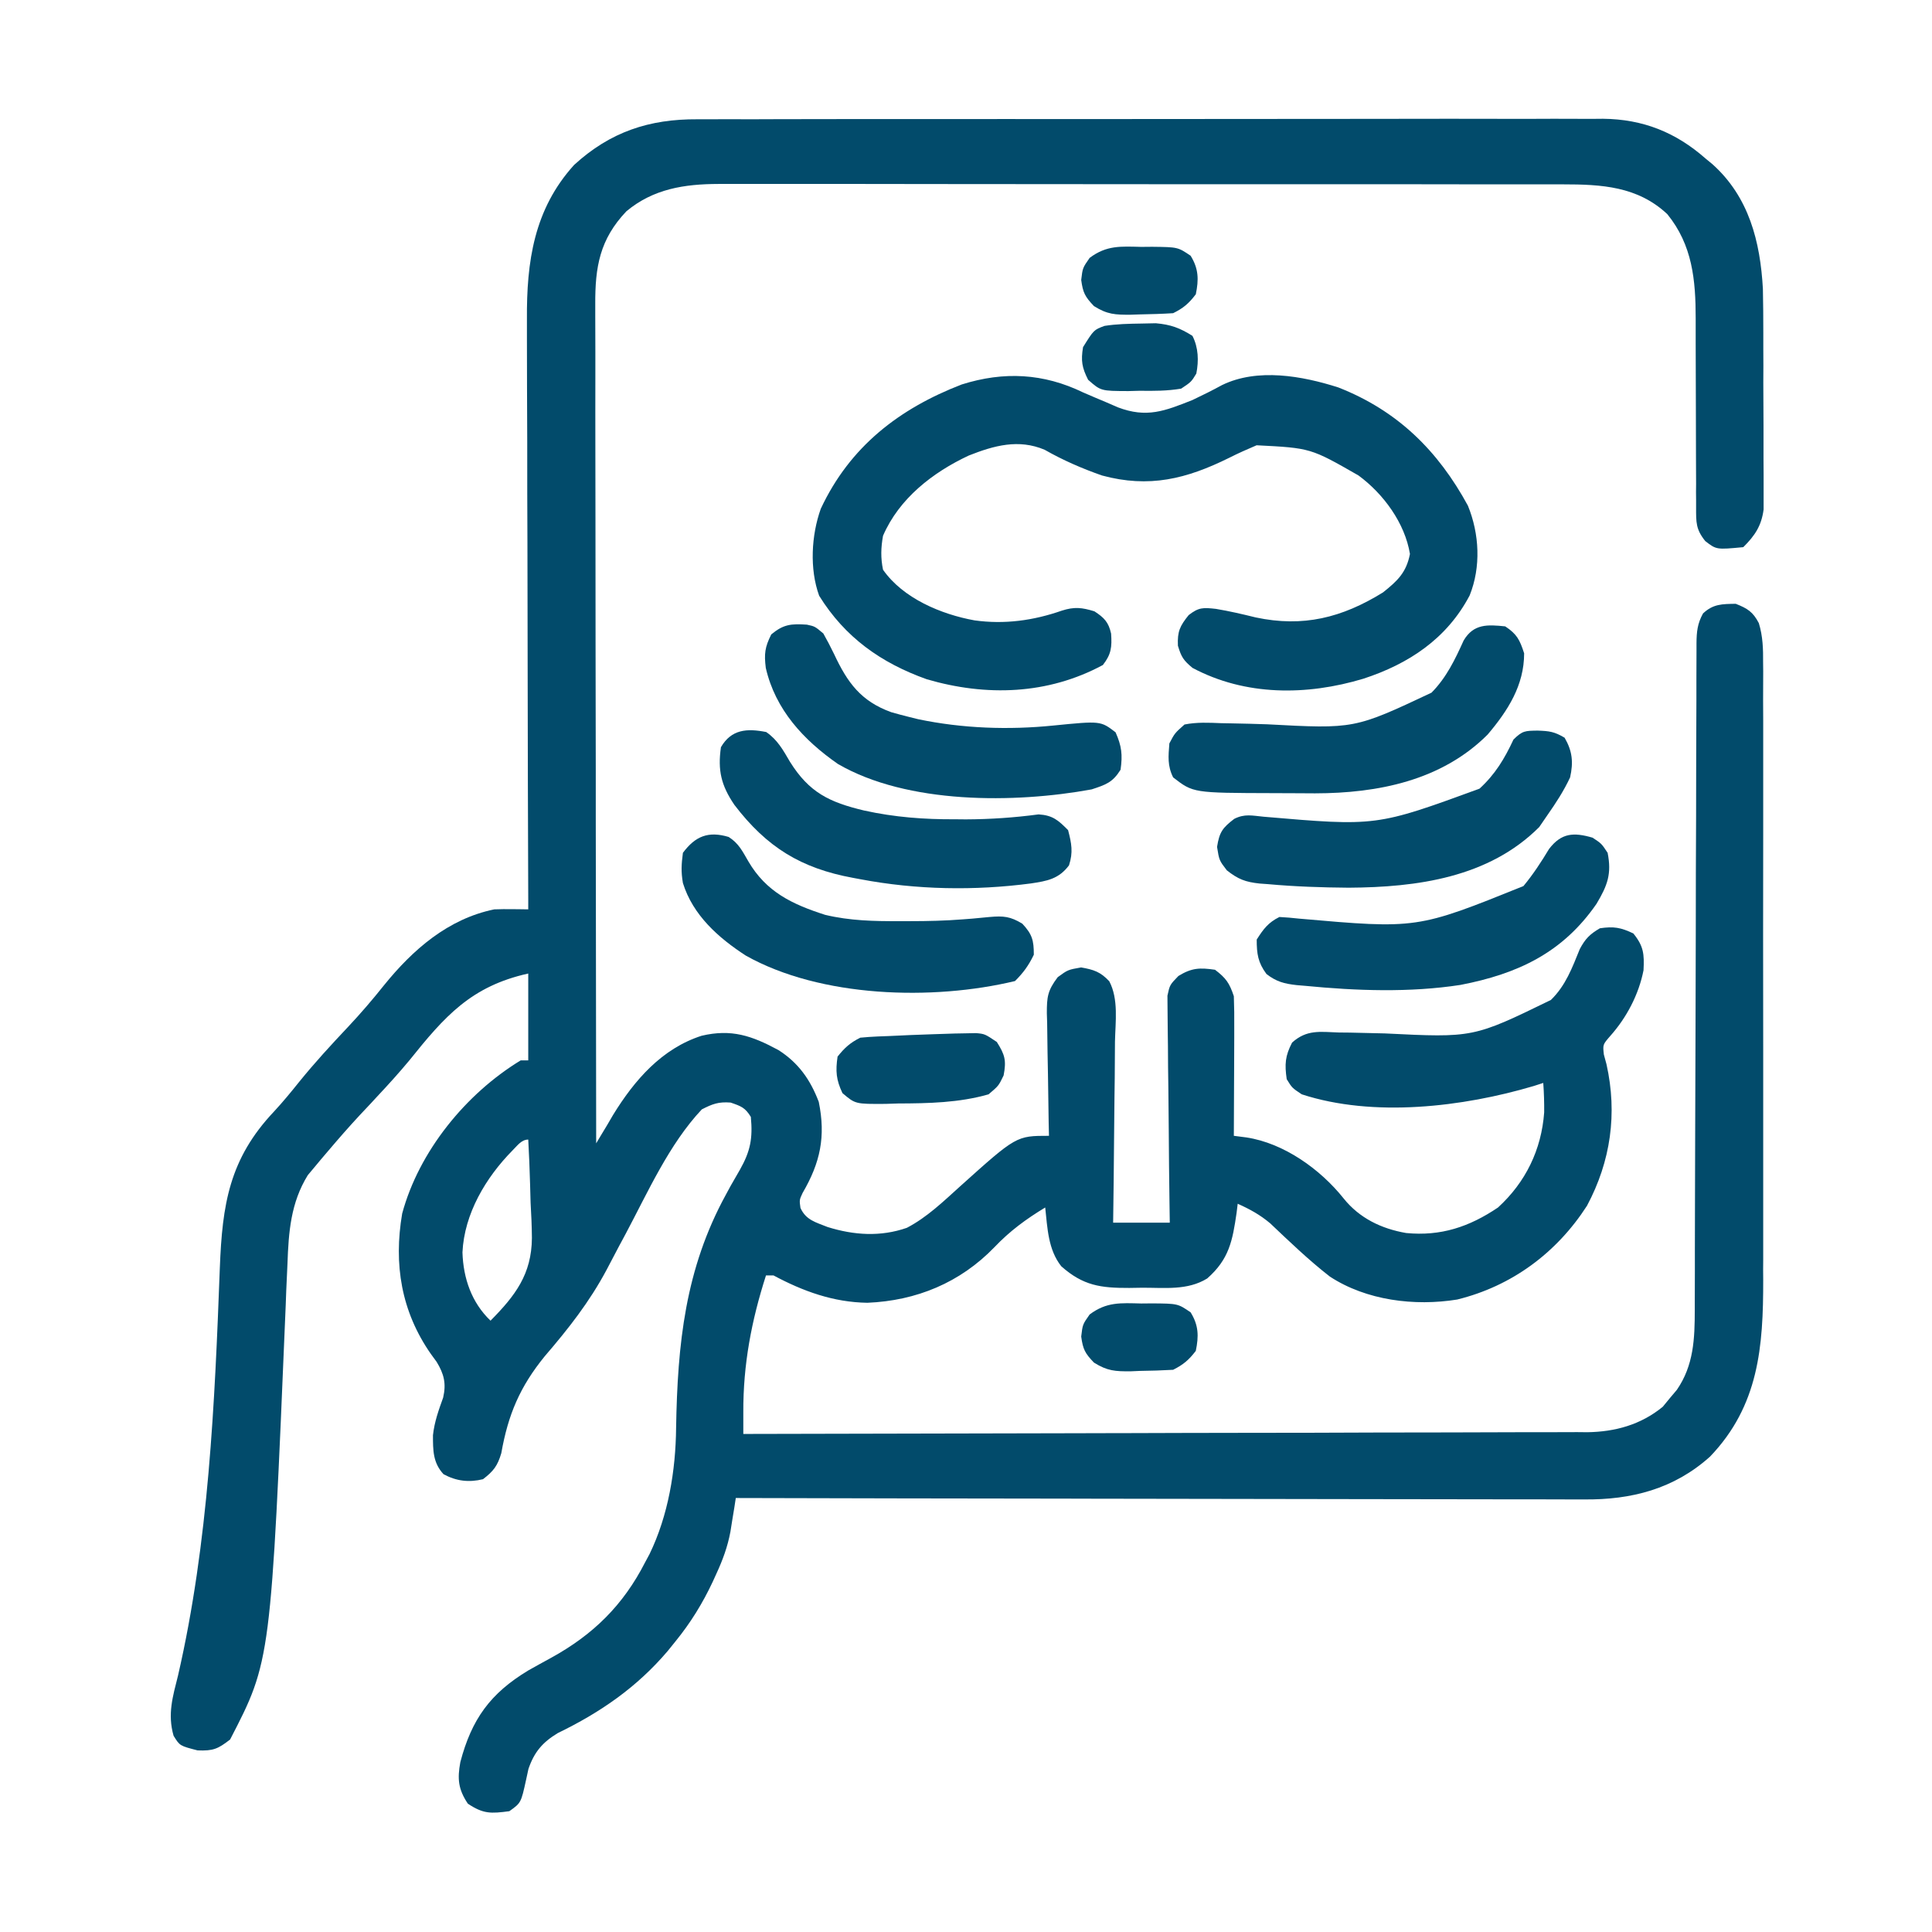
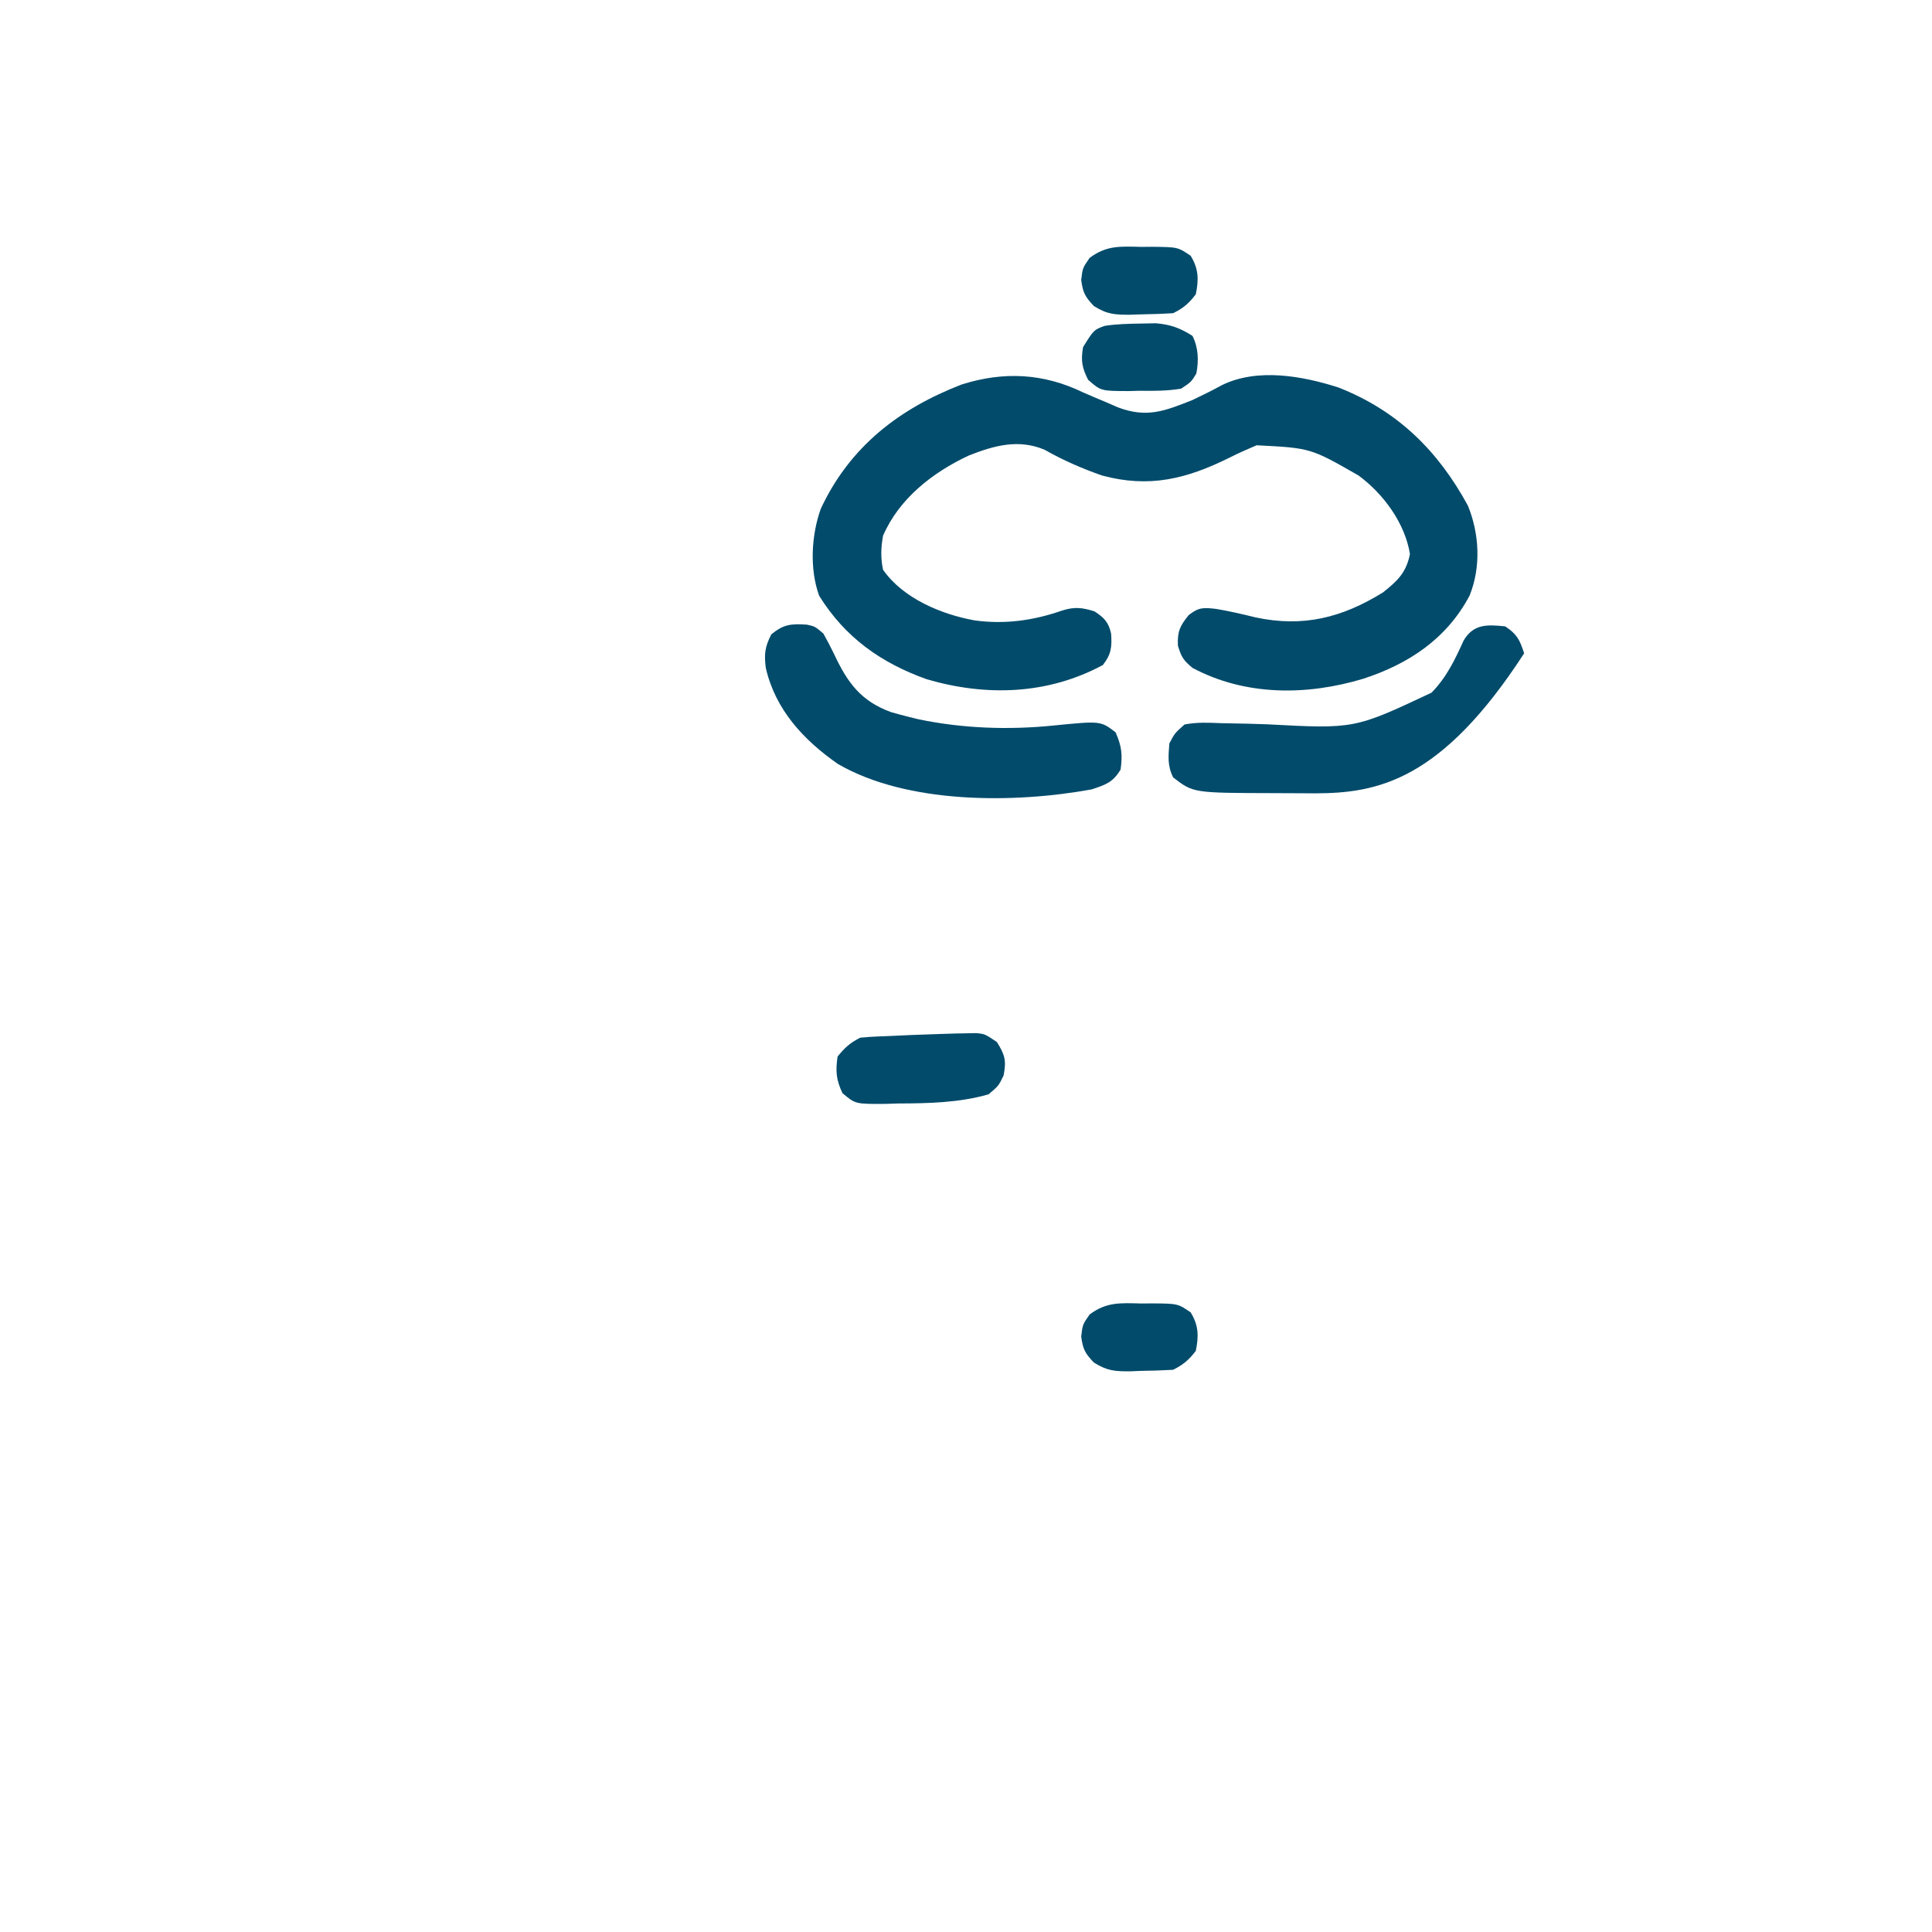
<svg xmlns="http://www.w3.org/2000/svg" width="19" height="19" viewBox="0 0 19 19" fill="none">
-   <path d="M6.859 1.173C6.898 1.173 6.938 1.173 6.978 1.173C7.109 1.172 7.24 1.172 7.37 1.173C7.465 1.172 7.559 1.172 7.653 1.172C7.881 1.171 8.11 1.171 8.339 1.171C8.524 1.171 8.71 1.171 8.896 1.171C8.923 1.171 8.949 1.171 8.977 1.171C9.031 1.171 9.084 1.171 9.138 1.171C9.643 1.17 10.148 1.171 10.652 1.171C11.113 1.171 11.574 1.171 12.035 1.17C12.509 1.169 12.983 1.169 13.457 1.169C13.723 1.169 13.989 1.169 14.255 1.168C14.505 1.168 14.755 1.168 15.005 1.169C15.097 1.169 15.189 1.169 15.28 1.168C15.406 1.168 15.531 1.168 15.656 1.169C15.692 1.169 15.728 1.168 15.765 1.168C16.157 1.172 16.48 1.301 16.773 1.559C16.796 1.577 16.818 1.596 16.841 1.615C17.2 1.937 17.311 2.375 17.337 2.841C17.34 2.985 17.341 3.129 17.341 3.274C17.341 3.327 17.341 3.38 17.341 3.433C17.342 3.543 17.342 3.653 17.341 3.763C17.341 3.904 17.342 4.045 17.343 4.185C17.343 4.294 17.343 4.404 17.343 4.513C17.343 4.565 17.343 4.616 17.344 4.668C17.344 4.741 17.344 4.813 17.344 4.886C17.344 4.927 17.344 4.968 17.344 5.01C17.323 5.171 17.258 5.268 17.144 5.381C16.88 5.406 16.88 5.406 16.77 5.321C16.677 5.205 16.68 5.137 16.68 4.99C16.68 4.954 16.68 4.954 16.68 4.917C16.679 4.865 16.679 4.813 16.68 4.761C16.68 4.678 16.68 4.595 16.679 4.513C16.678 4.366 16.678 4.22 16.678 4.074C16.678 3.841 16.677 3.608 16.676 3.375C16.676 3.294 16.676 3.213 16.676 3.132C16.676 2.753 16.644 2.41 16.397 2.106C16.105 1.832 15.749 1.813 15.37 1.813C15.334 1.813 15.297 1.813 15.259 1.813C15.137 1.813 15.015 1.813 14.893 1.813C14.806 1.813 14.718 1.813 14.63 1.813C14.392 1.812 14.155 1.812 13.917 1.812C13.768 1.812 13.619 1.812 13.471 1.812C12.979 1.812 12.487 1.811 11.995 1.812C11.955 1.812 11.955 1.812 11.915 1.812C11.875 1.812 11.875 1.812 11.834 1.812C11.404 1.812 10.974 1.811 10.544 1.811C10.103 1.81 9.661 1.81 9.219 1.81C8.971 1.81 8.723 1.81 8.475 1.809C8.242 1.809 8.009 1.809 7.776 1.809C7.691 1.809 7.605 1.809 7.52 1.809C7.403 1.809 7.286 1.809 7.169 1.809C7.135 1.809 7.102 1.809 7.067 1.809C6.73 1.81 6.425 1.857 6.16 2.078C5.898 2.354 5.852 2.625 5.854 2.993C5.854 3.046 5.854 3.046 5.854 3.1C5.854 3.218 5.854 3.336 5.855 3.455C5.855 3.539 5.855 3.624 5.855 3.709C5.854 3.939 5.855 4.169 5.855 4.4C5.856 4.64 5.856 4.881 5.856 5.121C5.856 5.525 5.857 5.929 5.857 6.333C5.858 6.749 5.859 7.164 5.859 7.58C5.859 7.606 5.859 7.631 5.859 7.658C5.859 7.787 5.859 7.915 5.859 8.044C5.86 9.111 5.861 10.177 5.863 11.244C5.878 11.219 5.893 11.193 5.909 11.167C5.929 11.133 5.949 11.1 5.97 11.066C5.989 11.032 6.009 10.999 6.029 10.965C6.239 10.623 6.508 10.312 6.9 10.186C7.193 10.117 7.393 10.185 7.656 10.327C7.853 10.453 7.969 10.618 8.052 10.836C8.122 11.178 8.067 11.434 7.893 11.732C7.861 11.801 7.861 11.801 7.872 11.879C7.926 11.999 8.022 12.02 8.139 12.067C8.399 12.148 8.659 12.165 8.918 12.075C9.116 11.972 9.277 11.816 9.442 11.667C9.995 11.17 9.995 11.17 10.316 11.17C10.315 11.127 10.314 11.084 10.313 11.04C10.31 10.881 10.308 10.721 10.306 10.562C10.305 10.493 10.304 10.424 10.302 10.355C10.3 10.256 10.299 10.157 10.298 10.057C10.297 10.027 10.296 9.996 10.295 9.964C10.295 9.805 10.302 9.742 10.402 9.61C10.502 9.537 10.502 9.537 10.632 9.514C10.756 9.536 10.822 9.557 10.909 9.65C11.002 9.827 10.969 10.049 10.965 10.244C10.965 10.295 10.964 10.347 10.964 10.398C10.964 10.533 10.962 10.667 10.96 10.802C10.958 10.94 10.957 11.077 10.956 11.215C10.954 11.484 10.951 11.754 10.947 12.024C11.131 12.024 11.314 12.024 11.504 12.024C11.503 11.953 11.502 11.883 11.501 11.811C11.498 11.58 11.495 11.348 11.494 11.117C11.493 10.976 11.492 10.836 11.49 10.696C11.488 10.56 11.486 10.425 11.486 10.289C11.486 10.238 11.485 10.186 11.484 10.134C11.483 10.062 11.482 9.989 11.482 9.917C11.482 9.876 11.482 9.835 11.481 9.792C11.504 9.686 11.504 9.686 11.589 9.598C11.72 9.518 11.798 9.515 11.949 9.537C12.057 9.619 12.091 9.668 12.134 9.797C12.138 9.901 12.139 10.004 12.138 10.108C12.138 10.154 12.138 10.154 12.138 10.2C12.138 10.297 12.137 10.394 12.137 10.49C12.137 10.556 12.136 10.622 12.136 10.687C12.136 10.848 12.135 11.009 12.134 11.17C12.175 11.175 12.216 11.181 12.258 11.186C12.626 11.242 12.984 11.498 13.213 11.785C13.369 11.98 13.585 12.084 13.829 12.126C14.169 12.159 14.449 12.066 14.732 11.875C15.004 11.626 15.159 11.307 15.186 10.94C15.187 10.843 15.184 10.747 15.177 10.65C15.147 10.66 15.116 10.67 15.084 10.68C14.387 10.887 13.507 10.992 12.802 10.762C12.707 10.699 12.707 10.699 12.654 10.613C12.633 10.467 12.638 10.385 12.707 10.253C12.851 10.124 12.979 10.147 13.167 10.154C13.202 10.154 13.238 10.155 13.275 10.155C13.39 10.157 13.504 10.16 13.619 10.163C14.489 10.206 14.489 10.206 15.252 9.834C15.397 9.693 15.461 9.519 15.536 9.334C15.59 9.232 15.635 9.187 15.734 9.129C15.87 9.109 15.94 9.121 16.063 9.18C16.165 9.306 16.171 9.383 16.163 9.542C16.116 9.781 15.997 10.007 15.836 10.188C15.762 10.273 15.762 10.273 15.773 10.371C15.781 10.403 15.79 10.434 15.799 10.467C15.907 10.951 15.841 11.42 15.607 11.858C15.308 12.322 14.867 12.648 14.331 12.78C13.912 12.848 13.436 12.789 13.078 12.554C12.871 12.393 12.682 12.211 12.492 12.031C12.391 11.946 12.292 11.892 12.172 11.838C12.166 11.882 12.166 11.882 12.161 11.928C12.121 12.204 12.087 12.384 11.872 12.573C11.677 12.693 11.453 12.663 11.232 12.664C11.169 12.665 11.169 12.665 11.105 12.666C10.825 12.667 10.652 12.644 10.437 12.453C10.307 12.289 10.301 12.076 10.279 11.875C10.092 11.988 9.931 12.106 9.78 12.265C9.443 12.614 9.013 12.792 8.53 12.812C8.196 12.807 7.898 12.699 7.607 12.543C7.583 12.543 7.558 12.543 7.533 12.543C7.39 12.988 7.308 13.42 7.31 13.889C7.31 13.929 7.31 13.969 7.31 14.01C7.31 14.04 7.31 14.07 7.31 14.102C8.396 14.1 9.482 14.098 10.567 14.095C10.696 14.095 10.824 14.094 10.952 14.094C10.978 14.094 11.003 14.094 11.03 14.094C11.443 14.092 11.856 14.092 12.269 14.091C12.693 14.091 13.117 14.09 13.541 14.088C13.78 14.088 14.018 14.087 14.256 14.087C14.48 14.087 14.704 14.086 14.928 14.085C15.011 14.085 15.093 14.085 15.175 14.085C15.287 14.085 15.4 14.085 15.512 14.084C15.545 14.084 15.577 14.084 15.61 14.085C15.885 14.081 16.137 14.011 16.352 13.835C16.375 13.807 16.397 13.78 16.421 13.751C16.444 13.724 16.467 13.696 16.491 13.668C16.657 13.427 16.667 13.165 16.667 12.88C16.667 12.851 16.667 12.823 16.667 12.793C16.668 12.697 16.668 12.6 16.668 12.504C16.668 12.434 16.668 12.365 16.668 12.296C16.669 12.147 16.669 11.998 16.669 11.849C16.67 11.614 16.67 11.378 16.671 11.143C16.674 10.473 16.675 9.804 16.677 9.134C16.677 8.765 16.678 8.395 16.68 8.025C16.681 7.829 16.681 7.633 16.681 7.438C16.681 7.254 16.682 7.07 16.683 6.886C16.683 6.818 16.683 6.751 16.683 6.683C16.683 6.591 16.684 6.499 16.684 6.407C16.684 6.38 16.684 6.353 16.684 6.326C16.685 6.213 16.693 6.133 16.748 6.033C16.848 5.939 16.936 5.94 17.07 5.938C17.186 5.984 17.239 6.017 17.297 6.128C17.337 6.259 17.34 6.382 17.339 6.517C17.339 6.545 17.339 6.574 17.34 6.603C17.34 6.697 17.34 6.791 17.339 6.885C17.34 6.953 17.34 7.021 17.34 7.088C17.34 7.272 17.34 7.456 17.34 7.64C17.34 7.832 17.34 8.025 17.34 8.218C17.34 8.541 17.34 8.865 17.339 9.189C17.339 9.562 17.339 9.936 17.34 10.309C17.34 10.63 17.34 10.951 17.34 11.273C17.34 11.464 17.34 11.656 17.34 11.847C17.34 12.028 17.34 12.208 17.34 12.389C17.339 12.454 17.339 12.52 17.34 12.586C17.341 13.244 17.297 13.824 16.817 14.325C16.463 14.643 16.044 14.751 15.577 14.746C15.523 14.746 15.523 14.746 15.468 14.746C15.348 14.746 15.229 14.746 15.11 14.745C15.024 14.745 14.938 14.745 14.852 14.745C14.619 14.745 14.387 14.745 14.154 14.744C13.911 14.743 13.668 14.743 13.424 14.743C13.016 14.743 12.608 14.742 12.2 14.741C11.78 14.74 11.36 14.739 10.94 14.739C10.914 14.739 10.888 14.739 10.861 14.739C10.731 14.738 10.601 14.738 10.47 14.738C9.392 14.737 8.314 14.735 7.236 14.732C7.231 14.763 7.227 14.793 7.222 14.824C7.215 14.864 7.209 14.904 7.202 14.945C7.196 14.985 7.19 15.024 7.183 15.065C7.155 15.213 7.107 15.343 7.044 15.479C7.032 15.505 7.021 15.53 7.009 15.556C6.909 15.769 6.791 15.96 6.642 16.143C6.618 16.173 6.593 16.204 6.567 16.236C6.264 16.593 5.904 16.841 5.485 17.044C5.335 17.135 5.254 17.23 5.197 17.396C5.19 17.431 5.182 17.466 5.174 17.502C5.124 17.73 5.124 17.73 5.009 17.812C4.828 17.836 4.754 17.84 4.601 17.738C4.506 17.596 4.497 17.494 4.527 17.33C4.638 16.907 4.822 16.653 5.195 16.428C5.269 16.386 5.344 16.345 5.419 16.304C5.834 16.076 6.129 15.786 6.345 15.363C6.359 15.337 6.373 15.31 6.388 15.283C6.572 14.904 6.645 14.461 6.649 14.043C6.663 13.22 6.737 12.482 7.139 11.748C7.154 11.72 7.17 11.692 7.185 11.663C7.215 11.61 7.246 11.556 7.277 11.503C7.38 11.321 7.404 11.194 7.384 10.984C7.328 10.892 7.287 10.878 7.185 10.843C7.066 10.834 7.008 10.856 6.902 10.91C6.58 11.252 6.371 11.725 6.152 12.136C6.131 12.176 6.11 12.215 6.088 12.255C6.047 12.332 6.007 12.409 5.966 12.487C5.797 12.804 5.59 13.067 5.357 13.338C5.113 13.638 4.997 13.911 4.93 14.291C4.893 14.416 4.853 14.468 4.75 14.547C4.611 14.581 4.488 14.566 4.362 14.498C4.257 14.385 4.258 14.262 4.258 14.114C4.272 13.984 4.314 13.867 4.358 13.745C4.39 13.607 4.367 13.513 4.294 13.393C4.275 13.367 4.257 13.342 4.237 13.315C3.946 12.897 3.87 12.434 3.955 11.935C4.12 11.323 4.581 10.756 5.121 10.428C5.145 10.428 5.17 10.428 5.195 10.428C5.195 10.146 5.195 9.864 5.195 9.574C4.633 9.699 4.374 9.994 4.026 10.428C3.923 10.552 3.816 10.67 3.706 10.787C3.687 10.808 3.668 10.828 3.648 10.85C3.611 10.889 3.574 10.929 3.537 10.968C3.431 11.082 3.329 11.199 3.228 11.318C3.205 11.345 3.182 11.371 3.159 11.399C3.136 11.427 3.113 11.454 3.089 11.483C3.069 11.508 3.048 11.532 3.027 11.557C2.859 11.829 2.838 12.116 2.827 12.43C2.823 12.517 2.819 12.605 2.815 12.693C2.813 12.738 2.812 12.784 2.81 12.831C2.664 16.332 2.664 16.332 2.263 17.107C2.143 17.2 2.097 17.22 1.943 17.214C1.768 17.169 1.768 17.169 1.707 17.07C1.646 16.857 1.699 16.685 1.751 16.477C2.052 15.169 2.112 13.803 2.162 12.466C2.186 11.848 2.254 11.397 2.695 10.931C2.782 10.837 2.861 10.741 2.941 10.641C3.093 10.453 3.255 10.277 3.421 10.101C3.545 9.969 3.662 9.833 3.776 9.69C4.059 9.34 4.406 9.036 4.861 8.943C4.92 8.941 4.979 8.94 5.037 8.941C5.067 8.941 5.097 8.942 5.127 8.942C5.161 8.943 5.161 8.943 5.195 8.943C5.195 8.911 5.195 8.879 5.195 8.846C5.192 8.058 5.19 7.271 5.189 6.484C5.189 6.104 5.188 5.723 5.187 5.342C5.185 5.011 5.185 4.679 5.185 4.347C5.184 4.171 5.184 3.996 5.183 3.82C5.182 3.654 5.182 3.489 5.182 3.323C5.182 3.263 5.182 3.202 5.182 3.142C5.178 2.573 5.251 2.058 5.646 1.622C6.002 1.296 6.386 1.17 6.859 1.173ZM5.04 11.314C4.777 11.581 4.566 11.936 4.548 12.316C4.556 12.572 4.638 12.81 4.824 12.988C5.068 12.741 5.228 12.532 5.231 12.175C5.23 12.058 5.225 11.943 5.218 11.826C5.216 11.766 5.215 11.706 5.213 11.645C5.209 11.499 5.203 11.353 5.195 11.207C5.127 11.207 5.086 11.269 5.04 11.314Z" fill="#024B6B" />
  <path d="M10.651 3.859C10.729 3.893 10.807 3.926 10.886 3.959C10.921 3.975 10.957 3.99 10.994 4.006C11.277 4.113 11.453 4.043 11.727 3.934C11.826 3.887 11.923 3.839 12.018 3.787C12.367 3.617 12.807 3.697 13.161 3.81C13.743 4.038 14.142 4.432 14.436 4.973C14.549 5.25 14.566 5.575 14.453 5.856C14.229 6.281 13.855 6.529 13.407 6.675C12.852 6.842 12.248 6.846 11.727 6.568C11.639 6.494 11.618 6.463 11.584 6.35C11.578 6.21 11.603 6.157 11.69 6.049C11.789 5.972 11.832 5.974 11.958 5.988C12.091 6.01 12.219 6.04 12.349 6.072C12.814 6.171 13.197 6.076 13.601 5.826C13.744 5.712 13.83 5.631 13.866 5.448C13.816 5.144 13.607 4.858 13.36 4.676C12.889 4.406 12.889 4.406 12.358 4.379C12.266 4.418 12.178 4.457 12.089 4.502C11.669 4.71 11.301 4.802 10.837 4.676C10.64 4.607 10.454 4.526 10.273 4.423C10.017 4.315 9.777 4.381 9.527 4.48C9.172 4.646 8.842 4.903 8.684 5.269C8.663 5.386 8.66 5.487 8.684 5.603C8.881 5.885 9.257 6.042 9.584 6.101C9.878 6.142 10.163 6.103 10.443 6.005C10.566 5.966 10.639 5.974 10.763 6.012C10.858 6.074 10.902 6.118 10.927 6.231C10.936 6.363 10.929 6.434 10.846 6.54C10.304 6.832 9.699 6.851 9.114 6.68C8.663 6.519 8.31 6.268 8.056 5.859C7.96 5.595 7.979 5.263 8.072 5.003C8.358 4.392 8.842 4.019 9.458 3.781C9.873 3.65 10.263 3.671 10.651 3.859Z" fill="#024B6B" />
  <path d="M7.935 6.143C8.014 6.16 8.014 6.16 8.097 6.23C8.134 6.296 8.17 6.364 8.203 6.433C8.334 6.713 8.466 6.896 8.765 7.004C8.823 7.021 8.882 7.036 8.941 7.051C8.971 7.058 9 7.065 9.03 7.073C9.464 7.164 9.92 7.18 10.361 7.135C10.824 7.089 10.824 7.089 10.971 7.202C11.031 7.337 11.041 7.423 11.02 7.57C10.942 7.695 10.876 7.717 10.736 7.763C9.979 7.902 8.923 7.91 8.24 7.513C7.904 7.279 7.625 6.98 7.531 6.568C7.514 6.43 7.522 6.364 7.585 6.239C7.705 6.139 7.781 6.133 7.935 6.143Z" fill="#024B6B" />
-   <path d="M14.803 6.16C14.919 6.237 14.946 6.293 14.989 6.425C14.989 6.74 14.829 6.989 14.63 7.224C14.177 7.677 13.55 7.801 12.933 7.802C12.878 7.801 12.822 7.801 12.767 7.801C12.683 7.8 12.599 7.8 12.515 7.8C11.734 7.798 11.734 7.798 11.537 7.645C11.48 7.53 11.49 7.438 11.5 7.311C11.553 7.21 11.553 7.21 11.649 7.125C11.77 7.101 11.888 7.107 12.01 7.112C12.046 7.113 12.082 7.113 12.118 7.114C12.232 7.116 12.347 7.119 12.461 7.123C13.32 7.169 13.32 7.169 14.078 6.812C14.225 6.663 14.309 6.487 14.394 6.299C14.492 6.133 14.63 6.142 14.803 6.16Z" fill="#024B6B" />
-   <path d="M15.121 7.185C15.237 7.189 15.286 7.195 15.387 7.255C15.464 7.388 15.474 7.497 15.441 7.645C15.379 7.778 15.302 7.896 15.218 8.016C15.178 8.074 15.178 8.074 15.137 8.134C14.64 8.631 13.936 8.726 13.263 8.73C12.998 8.728 12.734 8.719 12.47 8.695C12.443 8.693 12.415 8.691 12.387 8.689C12.248 8.674 12.176 8.647 12.065 8.559C11.99 8.461 11.99 8.461 11.969 8.329C11.992 8.183 12.023 8.141 12.138 8.053C12.241 8.001 12.313 8.021 12.428 8.032C13.536 8.127 13.536 8.127 14.55 7.756C14.704 7.615 14.796 7.462 14.884 7.273C14.973 7.185 14.999 7.187 15.121 7.185Z" fill="#024B6B" />
-   <path d="M7.535 7.199C7.647 7.276 7.701 7.376 7.769 7.492C7.958 7.794 8.155 7.889 8.498 7.971C8.798 8.037 9.089 8.059 9.395 8.057C9.446 8.057 9.446 8.057 9.498 8.058C9.739 8.057 9.974 8.041 10.214 8.009C10.353 8.018 10.407 8.066 10.504 8.164C10.538 8.294 10.555 8.381 10.513 8.51C10.412 8.645 10.297 8.664 10.139 8.688C9.585 8.761 9.012 8.751 8.463 8.647C8.438 8.642 8.413 8.638 8.388 8.633C7.877 8.539 7.54 8.332 7.222 7.915C7.093 7.725 7.057 7.577 7.09 7.348C7.193 7.171 7.347 7.162 7.535 7.199Z" fill="#024B6B" />
-   <path d="M15.662 8.238C15.75 8.296 15.75 8.296 15.81 8.387C15.851 8.594 15.809 8.707 15.701 8.888C15.369 9.369 14.928 9.577 14.363 9.686C13.863 9.763 13.338 9.744 12.835 9.695C12.808 9.693 12.78 9.69 12.752 9.688C12.629 9.674 12.554 9.655 12.455 9.579C12.371 9.465 12.359 9.381 12.359 9.24C12.425 9.136 12.472 9.073 12.582 9.018C12.646 9.021 12.71 9.027 12.774 9.034C13.936 9.136 13.936 9.136 14.982 8.714C15.078 8.598 15.157 8.477 15.234 8.349C15.356 8.19 15.476 8.184 15.662 8.238Z" fill="#024B6B" />
-   <path d="M7.166 8.231C7.264 8.293 7.301 8.37 7.359 8.47C7.535 8.772 7.791 8.893 8.115 8.997C8.358 9.055 8.595 9.06 8.843 9.059C8.879 9.059 8.914 9.059 8.951 9.059C9.125 9.059 9.298 9.055 9.472 9.041C9.502 9.039 9.532 9.036 9.563 9.034C9.62 9.029 9.676 9.024 9.732 9.018C9.868 9.006 9.936 9.012 10.054 9.084C10.151 9.188 10.167 9.247 10.167 9.389C10.116 9.495 10.065 9.565 9.982 9.648C9.17 9.843 8.071 9.811 7.335 9.398C7.065 9.223 6.814 9 6.716 8.684C6.697 8.573 6.701 8.502 6.716 8.387C6.838 8.223 6.966 8.171 7.166 8.231Z" fill="#024B6B" />
+   <path d="M14.803 6.16C14.919 6.237 14.946 6.293 14.989 6.425C14.177 7.677 13.55 7.801 12.933 7.802C12.878 7.801 12.822 7.801 12.767 7.801C12.683 7.8 12.599 7.8 12.515 7.8C11.734 7.798 11.734 7.798 11.537 7.645C11.48 7.53 11.49 7.438 11.5 7.311C11.553 7.21 11.553 7.21 11.649 7.125C11.77 7.101 11.888 7.107 12.01 7.112C12.046 7.113 12.082 7.113 12.118 7.114C12.232 7.116 12.347 7.119 12.461 7.123C13.32 7.169 13.32 7.169 14.078 6.812C14.225 6.663 14.309 6.487 14.394 6.299C14.492 6.133 14.63 6.142 14.803 6.16Z" fill="#024B6B" />
  <path d="M9.39 10.164C9.426 10.164 9.463 10.163 9.5 10.162C9.533 10.161 9.565 10.161 9.599 10.16C9.685 10.168 9.685 10.168 9.803 10.247C9.883 10.373 9.898 10.429 9.87 10.576C9.821 10.678 9.821 10.678 9.722 10.762C9.433 10.845 9.132 10.851 8.833 10.852C8.772 10.854 8.772 10.854 8.709 10.856C8.412 10.858 8.412 10.858 8.285 10.75C8.223 10.619 8.216 10.534 8.237 10.391C8.307 10.303 8.361 10.255 8.46 10.205C8.517 10.199 8.574 10.196 8.632 10.193C8.666 10.192 8.701 10.19 8.737 10.189C8.773 10.187 8.81 10.186 8.847 10.184C8.883 10.183 8.918 10.181 8.954 10.179C9.099 10.173 9.245 10.169 9.39 10.164Z" fill="#024B6B" />
  <path d="M11.224 12.819C11.277 12.818 11.277 12.818 11.331 12.818C11.583 12.82 11.583 12.82 11.709 12.906C11.788 13.034 11.79 13.139 11.76 13.285C11.691 13.375 11.638 13.42 11.537 13.471C11.428 13.477 11.32 13.481 11.21 13.482C11.165 13.484 11.165 13.484 11.12 13.486C10.967 13.487 10.89 13.483 10.758 13.4C10.67 13.308 10.65 13.27 10.633 13.144C10.647 13.025 10.647 13.025 10.716 12.927C10.883 12.802 11.021 12.814 11.224 12.819Z" fill="#024B6B" />
  <path d="M11.224 2.428C11.277 2.428 11.277 2.428 11.331 2.427C11.583 2.43 11.583 2.43 11.709 2.515C11.788 2.643 11.79 2.749 11.76 2.894C11.691 2.985 11.638 3.03 11.537 3.08C11.428 3.087 11.32 3.09 11.21 3.092C11.165 3.093 11.165 3.093 11.12 3.095C10.967 3.096 10.89 3.093 10.758 3.01C10.67 2.917 10.65 2.879 10.633 2.753C10.647 2.635 10.647 2.635 10.716 2.536C10.883 2.411 11.021 2.423 11.224 2.428Z" fill="#024B6B" />
  <path d="M11.222 3.182C11.27 3.181 11.317 3.18 11.367 3.179C11.514 3.192 11.603 3.225 11.727 3.303C11.786 3.419 11.79 3.548 11.765 3.674C11.715 3.756 11.715 3.756 11.616 3.822C11.48 3.845 11.346 3.845 11.208 3.843C11.171 3.844 11.134 3.845 11.096 3.846C10.826 3.845 10.826 3.845 10.701 3.735C10.64 3.614 10.629 3.548 10.651 3.414C10.757 3.244 10.757 3.244 10.862 3.205C10.982 3.186 11.1 3.184 11.222 3.182Z" fill="#024B6B" />
</svg>